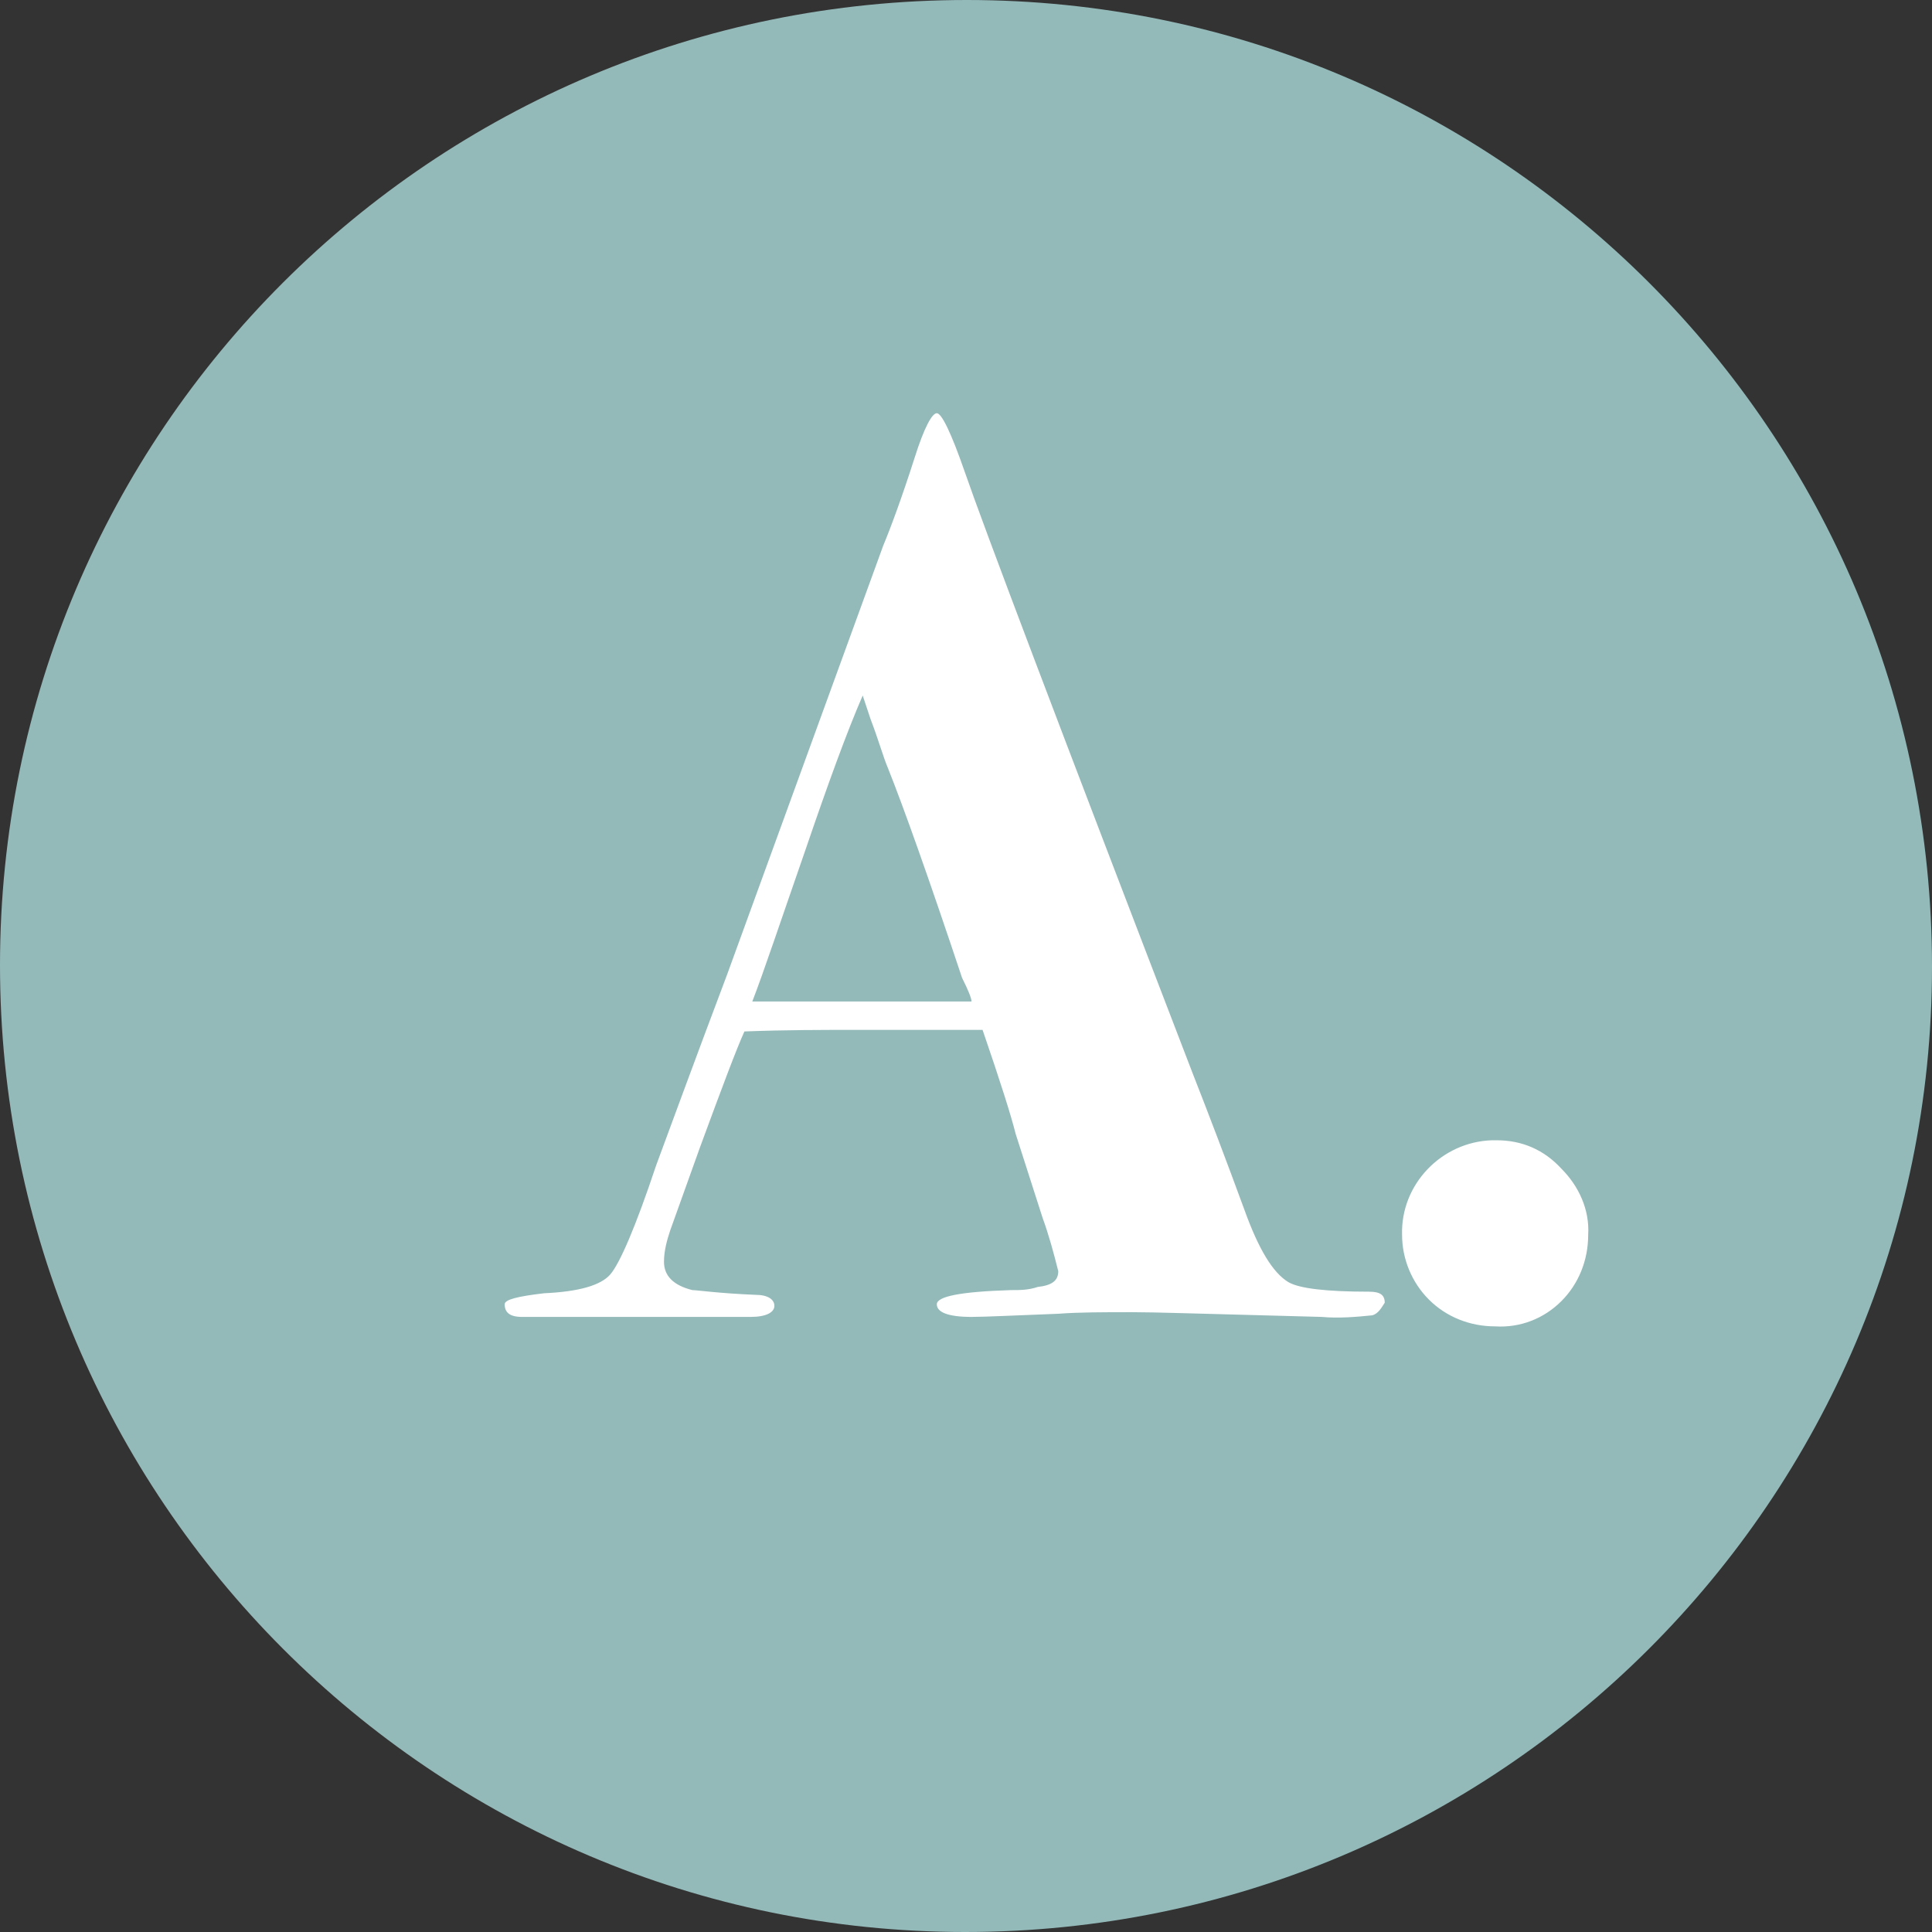
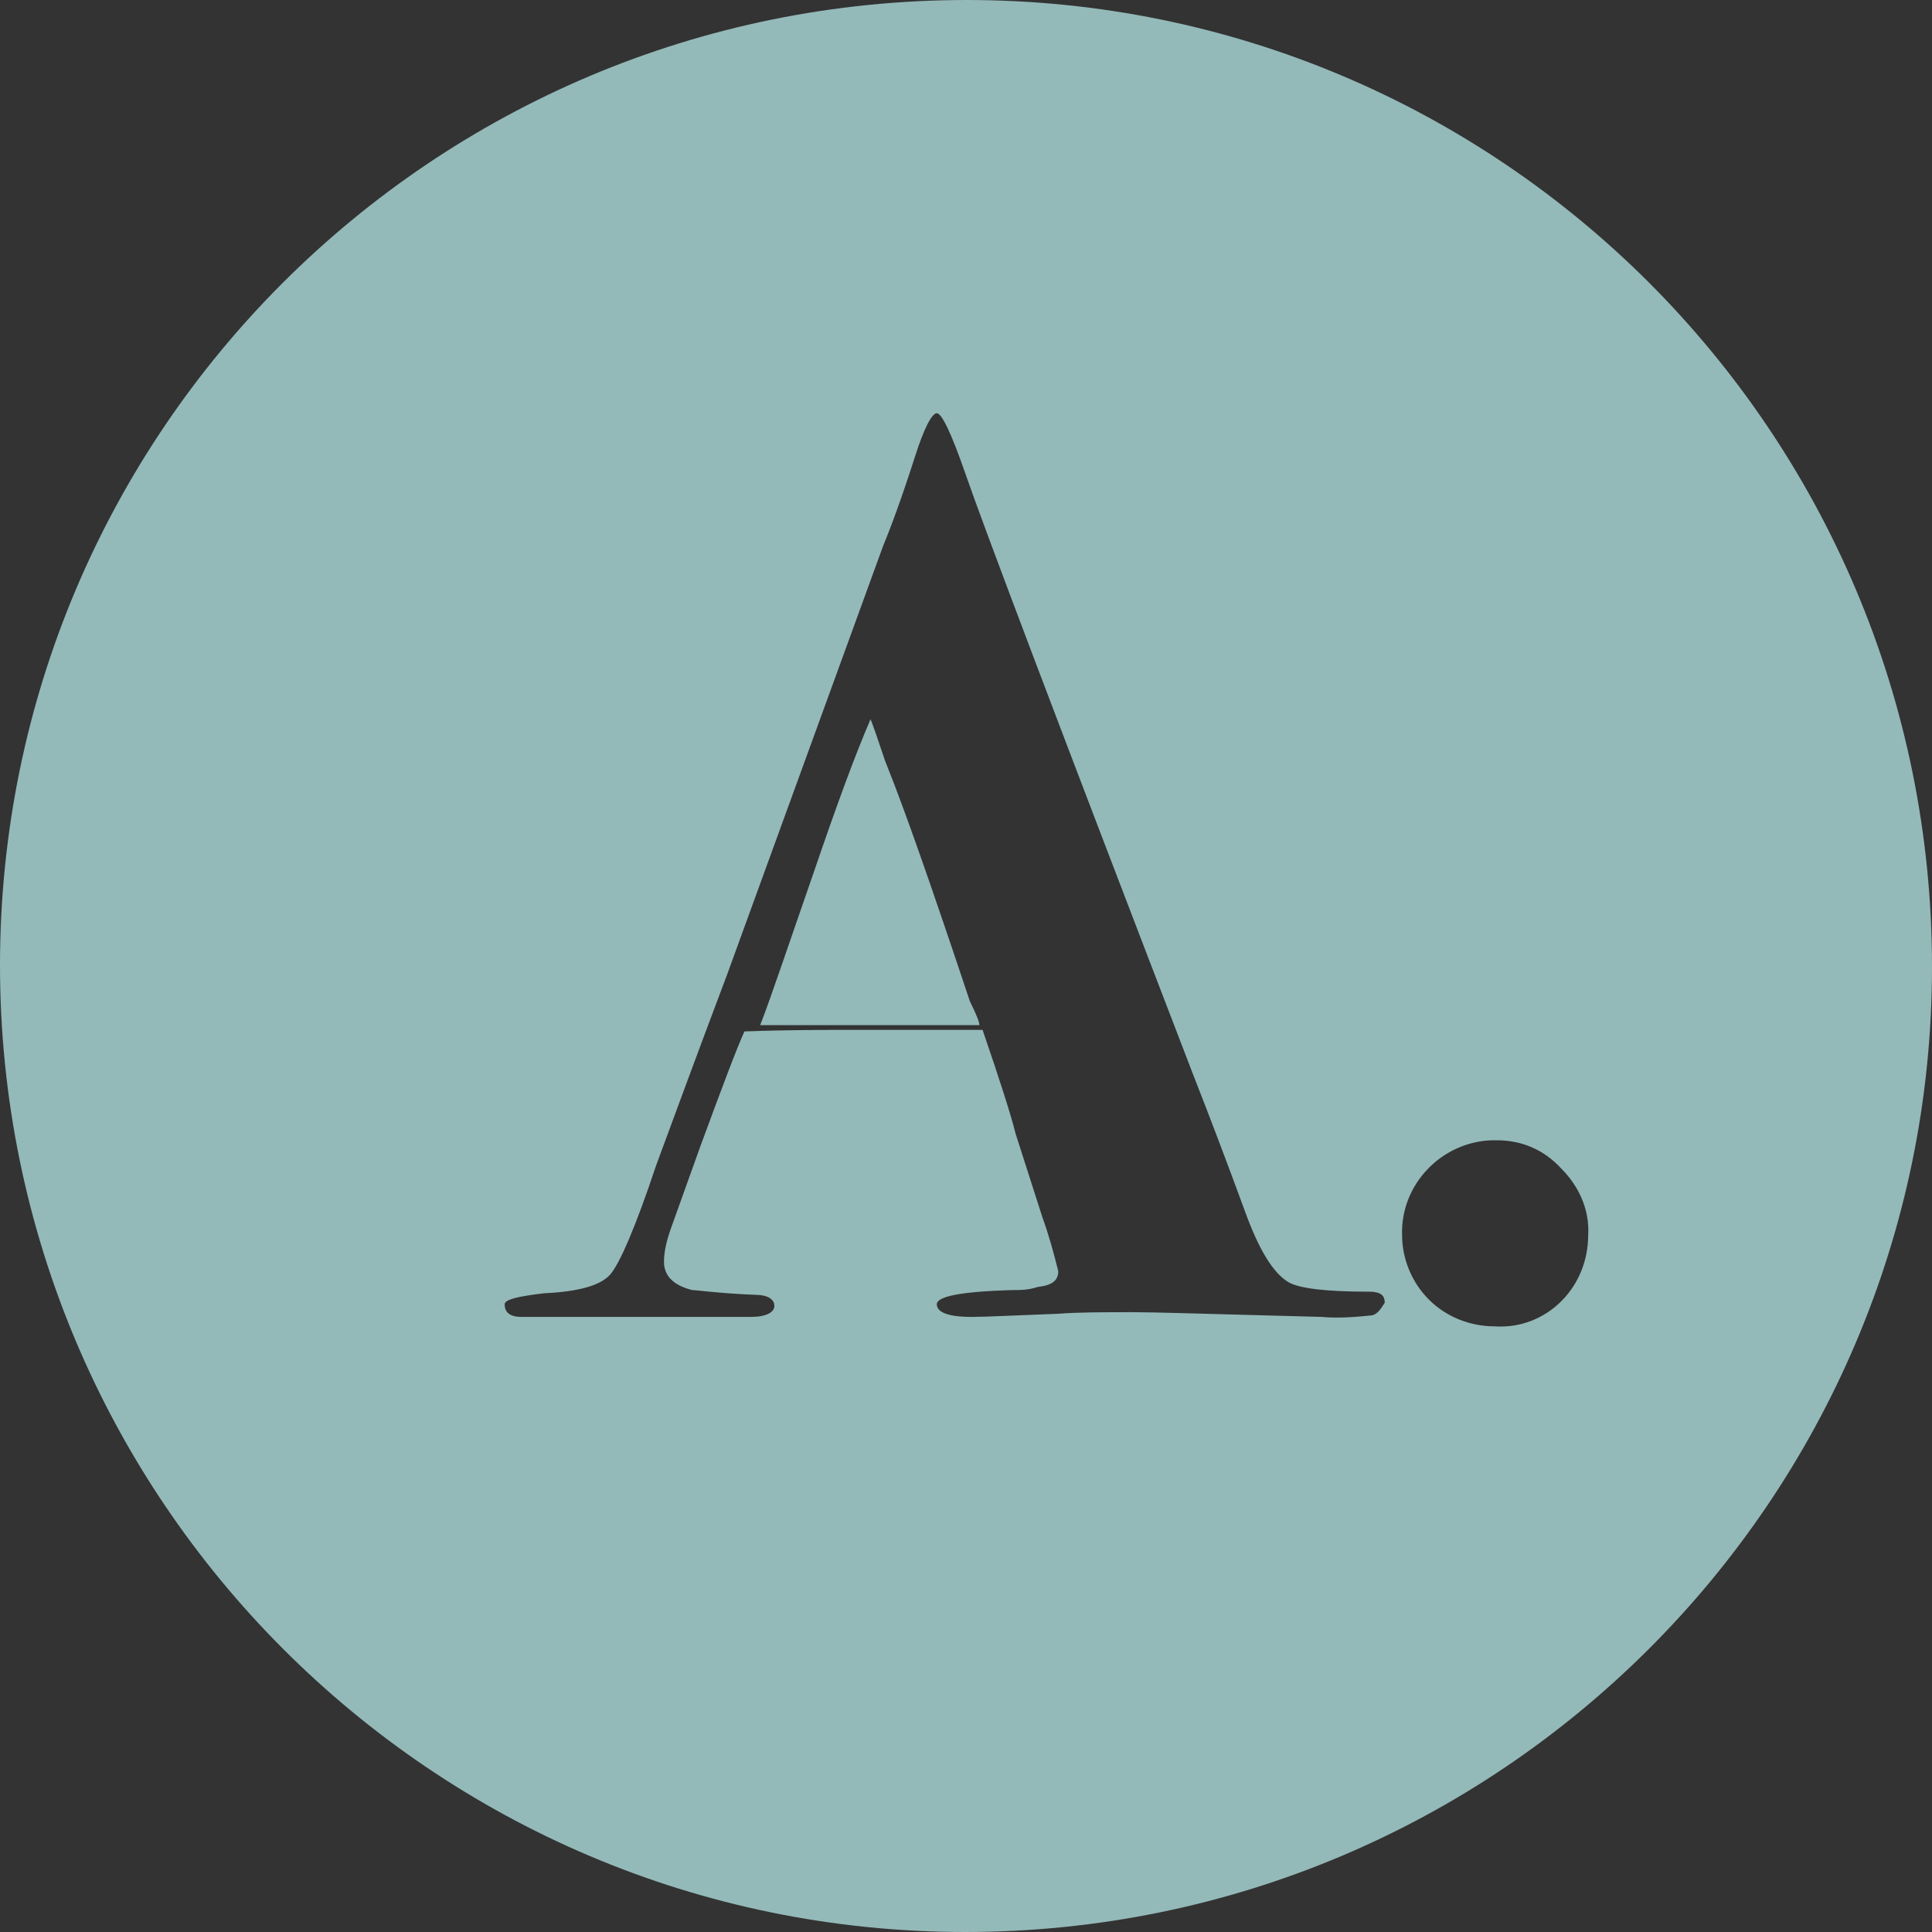
<svg xmlns="http://www.w3.org/2000/svg" id="Layer_1" x="0px" y="0px" viewBox="0 0 122.5 122.5" style="enable-background:new 0 0 122.5 122.5;" xml:space="preserve">
  <rect x="0" y="0" width="122.5" height="122.5" fill="#333333" stroke="none" />
  <style type="text/css"> .st0{fill:#FFFFFF;} .st1{fill:#94B9B9;} </style>
-   <circle class="st0" cx="60" cy="61.1" r="51.8" />
  <title>A-icon</title>
  <g>
    <g id="Layer_1-2">
-       <path class="st1" d="M56.3,48.7c-0.3-0.7-0.6-1.8-1.1-3.1l-0.5-1.5c-1,2.3-2.2,5.6-3.6,9.7c-1.6,4.6-2.7,7.9-3.4,9.7h13.9 c0-0.2-0.2-0.7-0.6-1.5C58.9,55.7,57.3,51.2,56.3,48.7z" />
+       <path class="st1" d="M56.3,48.7c-0.3-0.7-0.6-1.8-1.1-3.1c-1,2.3-2.2,5.6-3.6,9.7c-1.6,4.6-2.7,7.9-3.4,9.7h13.9 c0-0.2-0.2-0.7-0.6-1.5C58.9,55.7,57.3,51.2,56.3,48.7z" />
      <path class="st1" d="M61.3,0C27.4,0,0,27.4,0,61.2s27.4,61.3,61.2,61.3s61.3-27.4,61.3-61.2c0,0,0,0,0,0C122.5,27.4,95.1,0,61.3,0 z M87,83.4c-1,0.1-2.1,0.2-3.2,0.1l-3.7-0.1c-4-0.1-6.8-0.2-8.3-0.2c-1.8,0-3.4,0-4.7,0.1c-2.7,0.1-4.6,0.2-5.5,0.2 c-1.5,0-2.2-0.3-2.2-0.8s1.5-0.8,4.7-0.9c0.6,0,1.1,0,1.7-0.2c0.9-0.1,1.3-0.4,1.3-1c-0.3-1.2-0.6-2.3-1-3.4l-1.7-5.3 c-0.3-1.2-1-3.4-2.1-6.6h-7.8c-2.3,0-4.7,0-7.3,0.1c-0.5,1.1-1.4,3.5-2.8,7.3L42.5,78c-0.2,0.6-0.4,1.3-0.4,2 c0,0.9,0.6,1.5,1.8,1.8c0.3,0,1.6,0.2,4,0.3c0.8,0,1.2,0.3,1.2,0.7s-0.5,0.7-1.5,0.7H33.1c-0.8,0-1.1-0.3-1.1-0.8 c0-0.3,0.8-0.5,2.5-0.7c2.2-0.1,3.6-0.5,4.2-1.2s1.6-3,2.9-6.9c1-2.7,2.5-6.8,4.5-12.1l9.9-27.2c0.5-1.2,1.2-3.1,2-5.6 c0.6-1.9,1.1-2.8,1.4-2.8s0.9,1.2,1.8,3.8c1.1,3.2,5.9,15.9,14.4,38c1.1,2.8,2.2,5.7,3.3,8.7c0.9,2.5,1.8,4,2.8,4.6 c0.7,0.4,2.4,0.6,5.1,0.6c0.7,0,1,0.2,1,0.7C87.6,82.9,87.4,83.3,87,83.4z M99,82.5c-1.1,1.1-2.6,1.7-4.2,1.6 c-1.6,0-3.1-0.6-4.2-1.7c-1.1-1.1-1.7-2.6-1.7-4.1c-0.1-3.2,2.5-5.9,5.7-6c0.1,0,0.2,0,0.3,0c1.6,0,3,0.6,4.1,1.8 c1.1,1.1,1.8,2.6,1.7,4.2C100.7,79.9,100.1,81.4,99,82.5z" />
    </g>
  </g>
</svg>